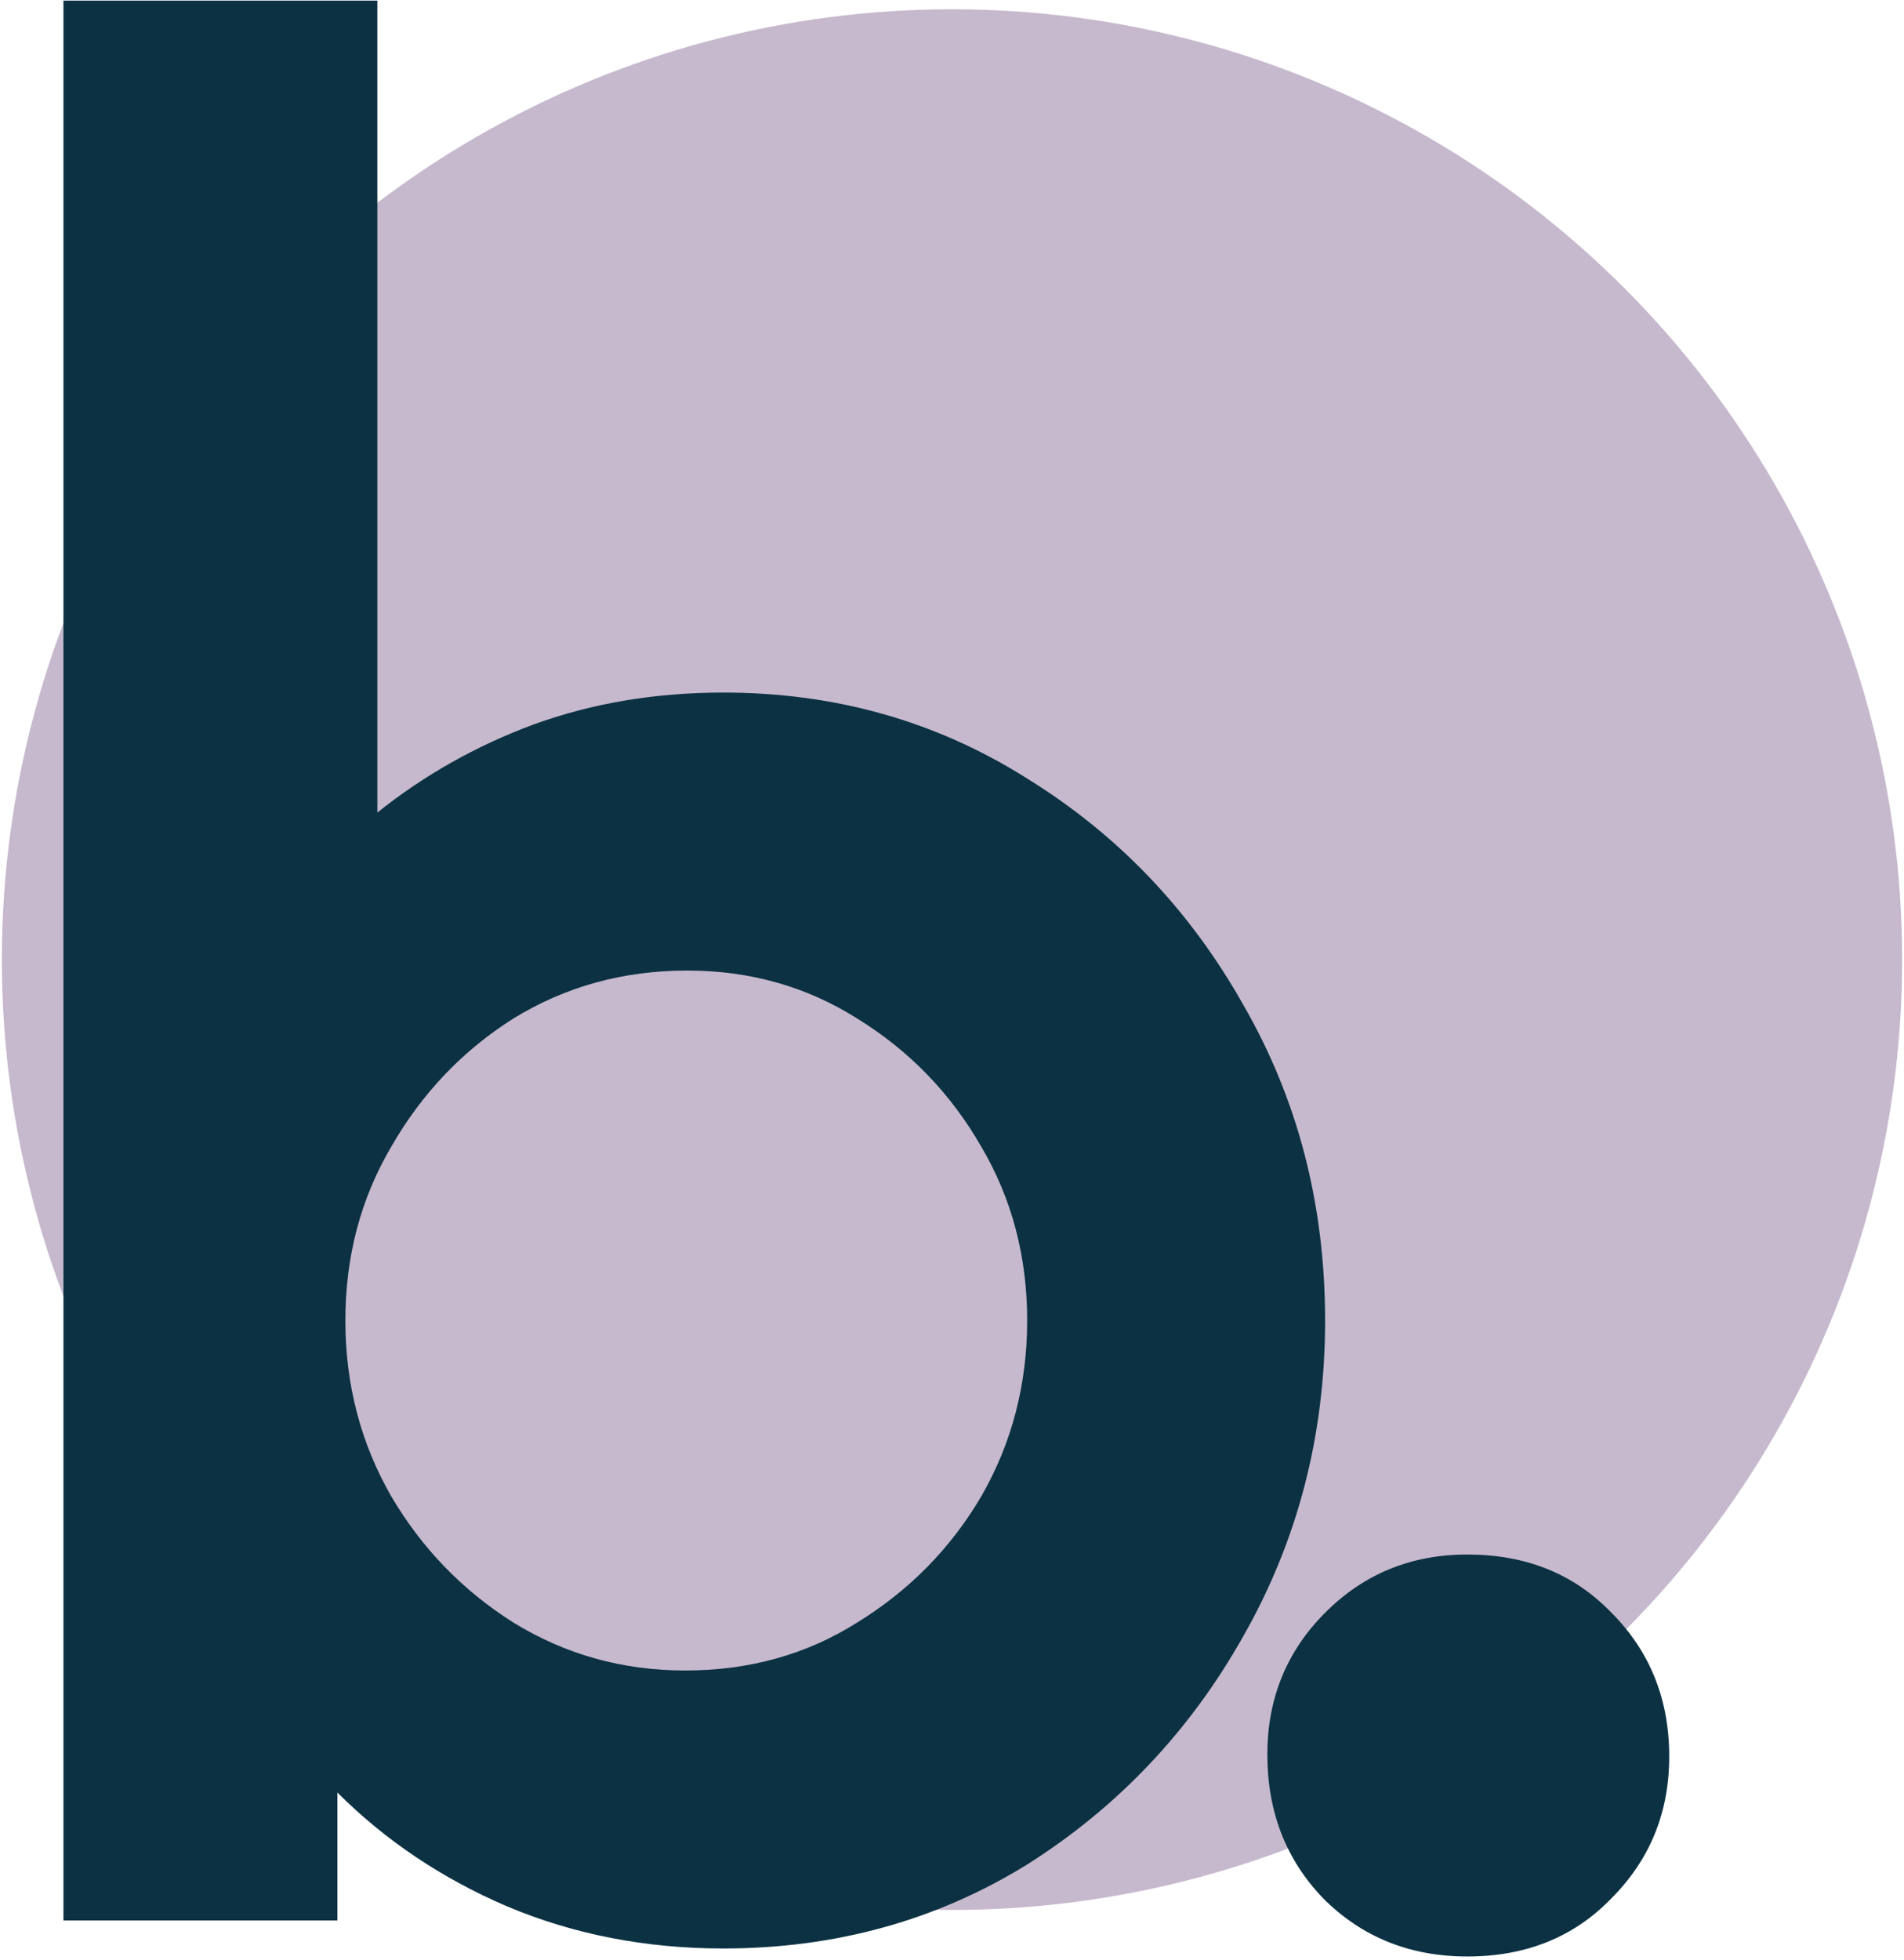
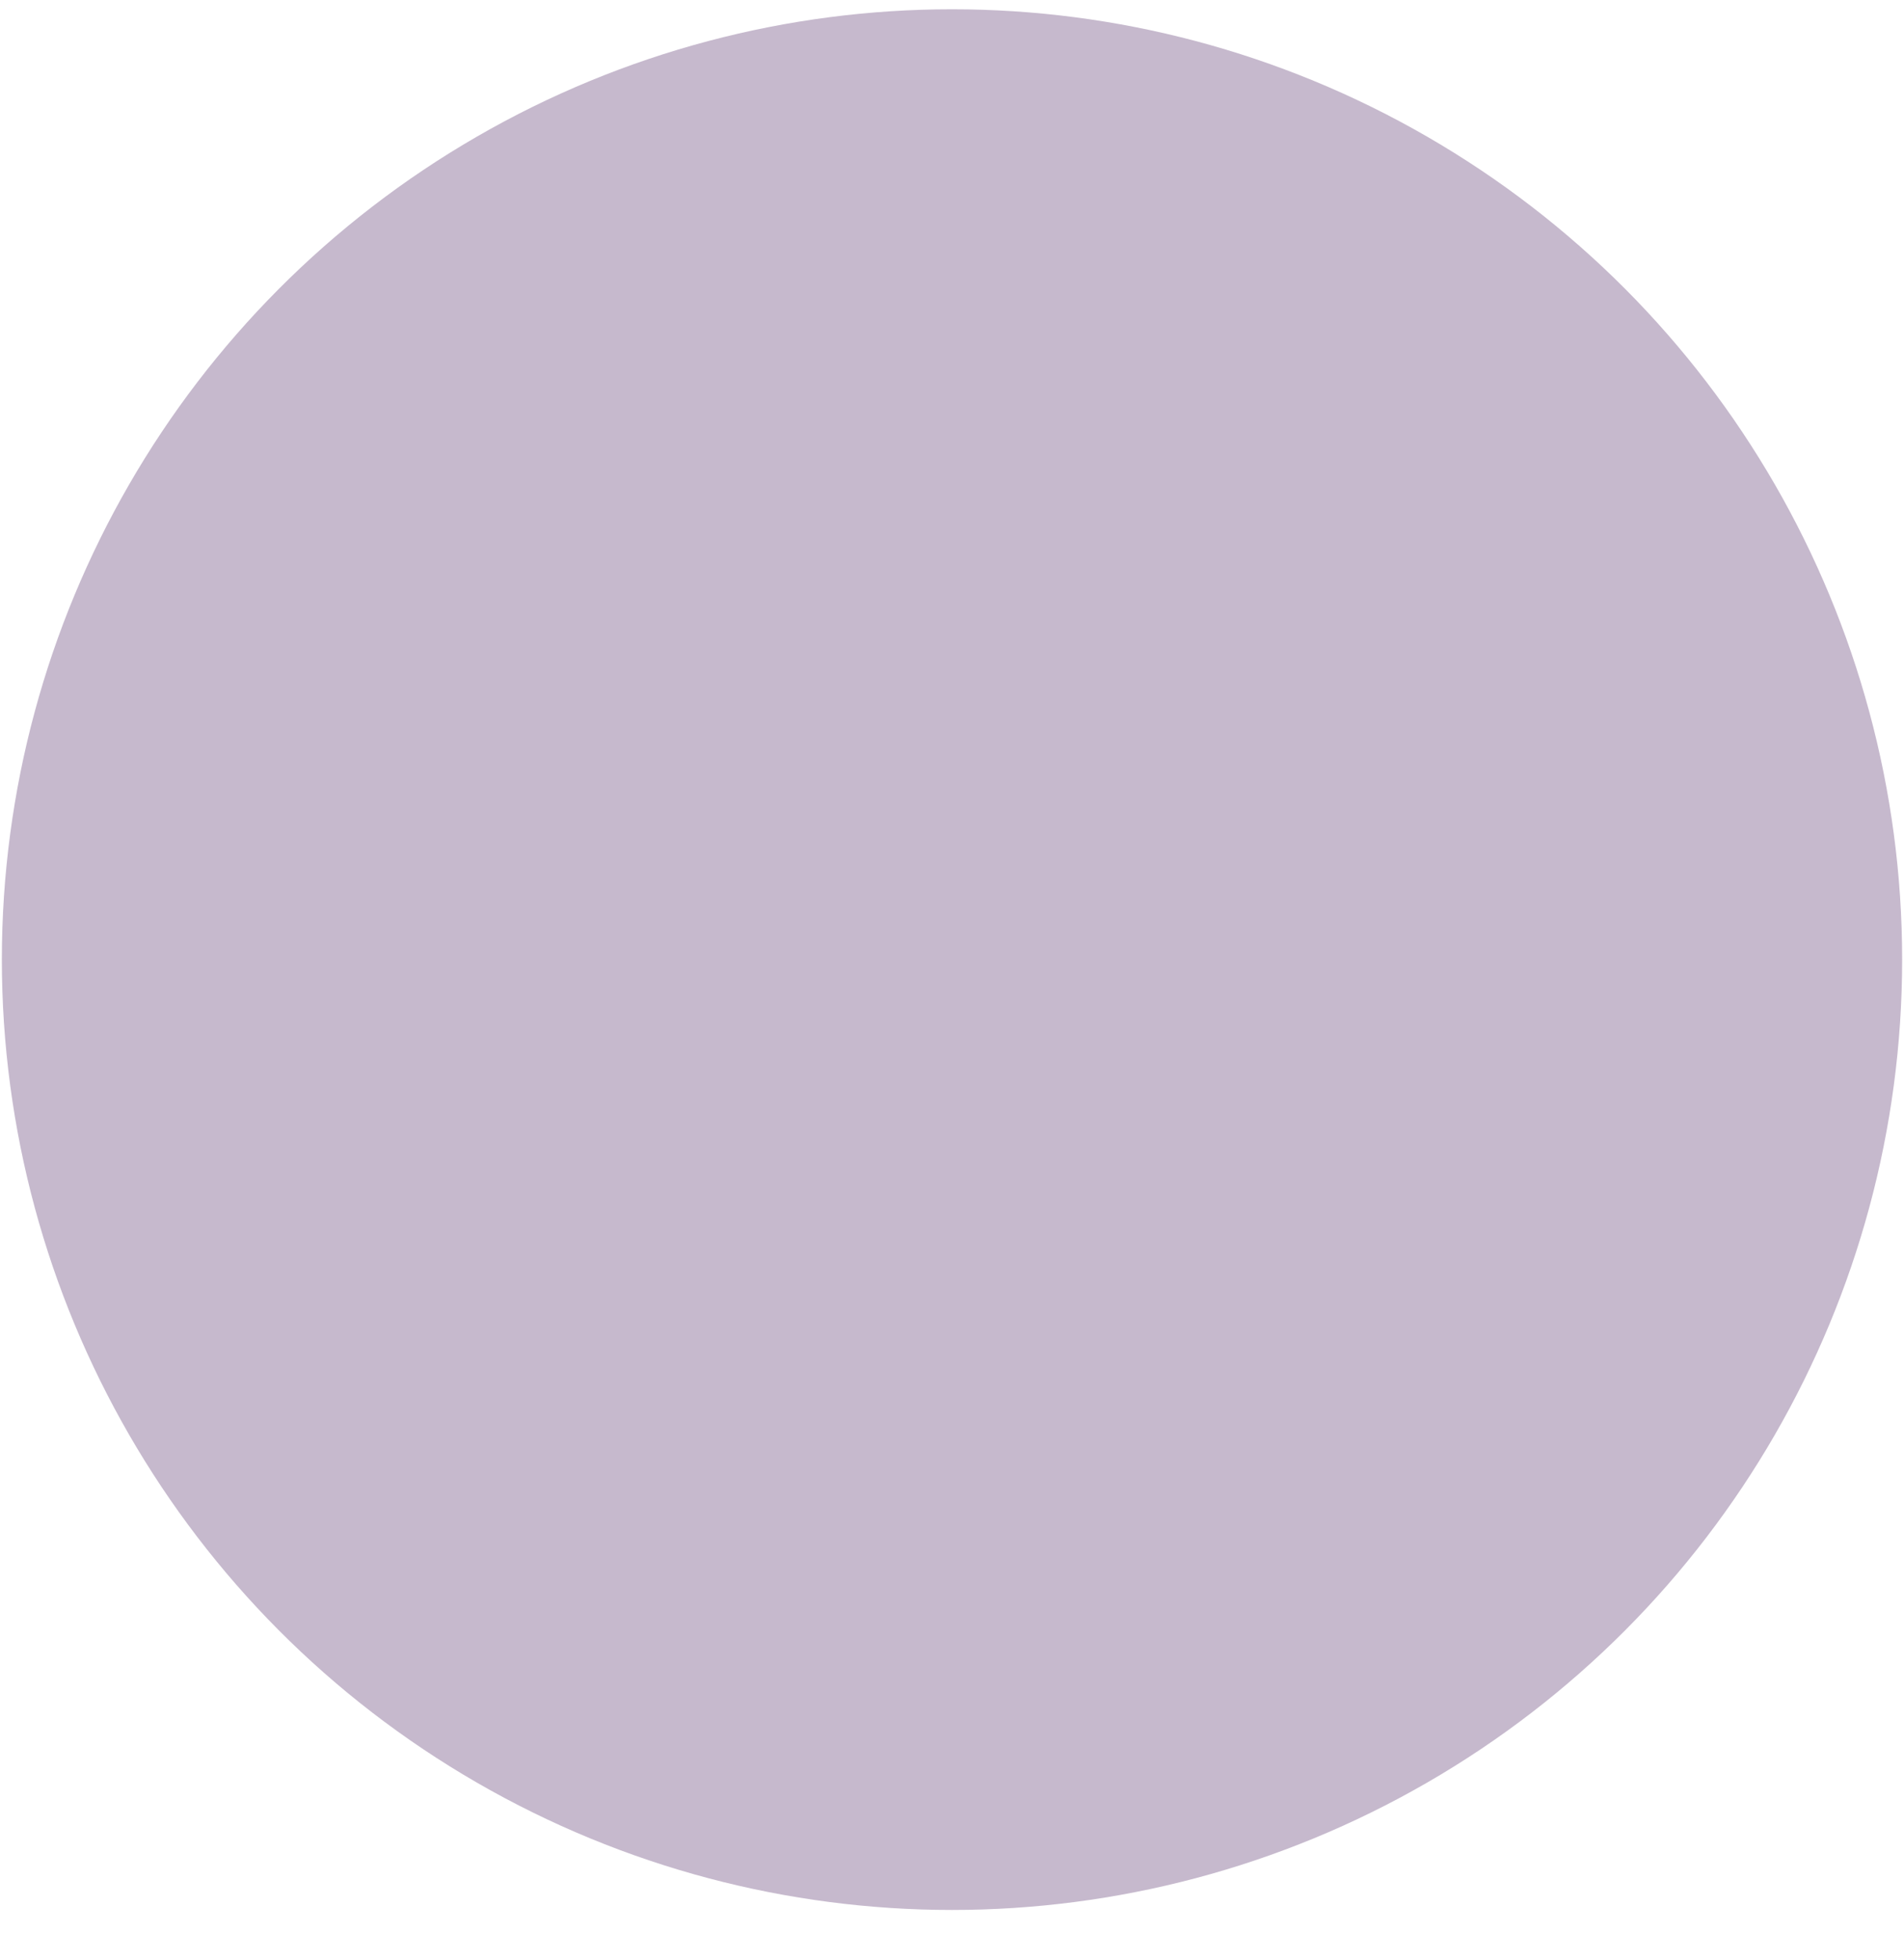
<svg xmlns="http://www.w3.org/2000/svg" width="513" height="528" viewBox="0 0 513 528" fill="none">
  <circle cx="256.5" cy="258.5" r="256" fill="#C6B9CD" />
-   <path d="M194.87 524.878C174.04 524.878 154.646 521.107 136.689 513.565C119.09 506.023 103.827 495.787 90.897 482.858V517.336H17.093V0.165H101.672V218.885C114.242 208.829 128.249 200.928 143.692 195.181C159.494 189.435 176.554 186.562 194.87 186.562C225.039 186.562 252.334 194.284 276.756 209.727C301.178 224.811 320.572 245.103 334.938 270.602C349.663 296.102 357.025 324.474 357.025 355.72C357.025 386.607 349.663 414.979 334.938 440.838C320.572 466.337 301.178 486.809 276.756 502.252C252.334 517.336 225.039 524.878 194.87 524.878ZM184.635 449.996C201.874 449.996 217.317 445.686 230.965 437.067C244.971 428.447 256.105 417.134 264.365 403.128C272.626 388.762 276.756 372.959 276.756 355.72C276.756 338.481 272.626 322.858 264.365 308.851C256.105 294.486 244.971 282.993 230.965 274.373C217.317 265.754 202.053 261.444 185.173 261.444C167.934 261.444 152.311 265.754 138.305 274.373C124.657 282.993 113.703 294.486 105.443 308.851C97.182 322.858 93.052 338.481 93.052 355.72C93.052 372.959 97.182 388.762 105.443 403.128C113.703 417.134 124.657 428.447 138.305 437.067C152.311 445.686 167.755 449.996 184.635 449.996ZM395.335 527.033C379.892 527.033 366.962 521.826 356.547 511.41C346.491 500.995 341.463 488.066 341.463 472.622C341.463 457.538 346.671 444.789 357.086 434.373C367.501 423.958 380.251 418.75 395.335 418.75C411.137 418.75 424.067 423.958 434.123 434.373C444.538 444.789 449.746 457.718 449.746 473.161C449.746 488.245 444.538 500.995 434.123 511.41C424.067 521.826 411.137 527.033 395.335 527.033Z" fill="#0B3142" />
</svg>